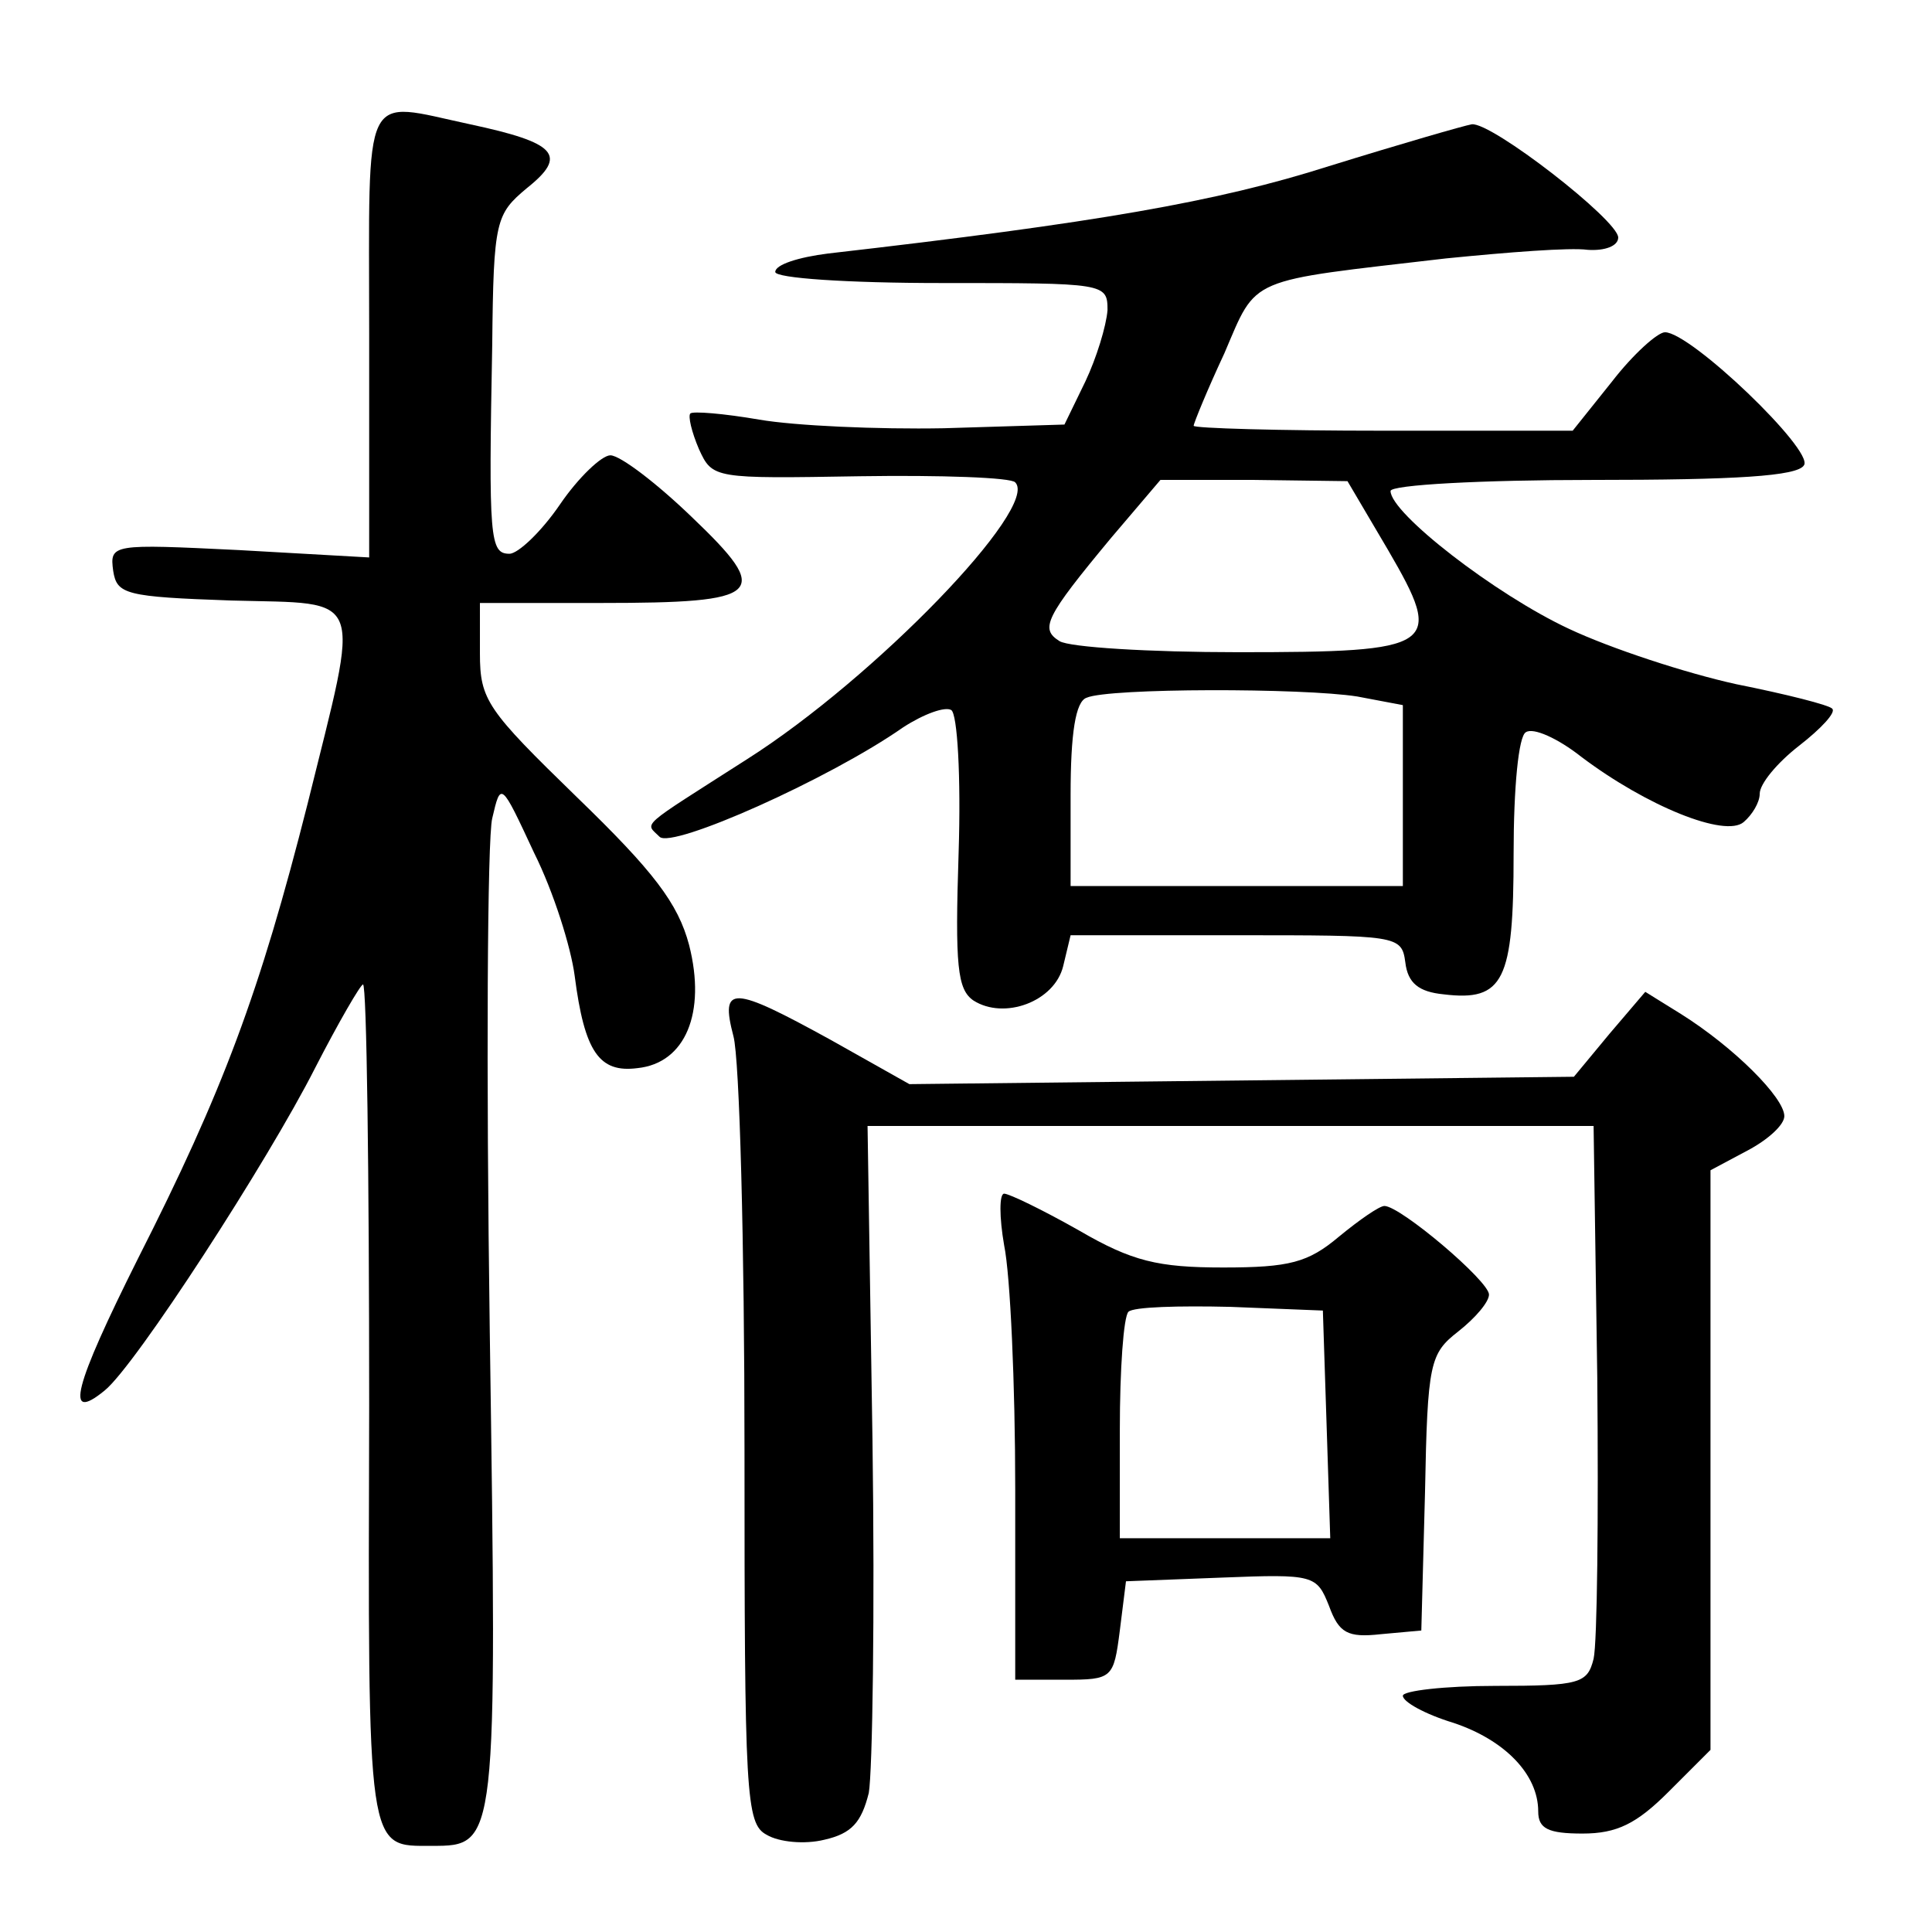
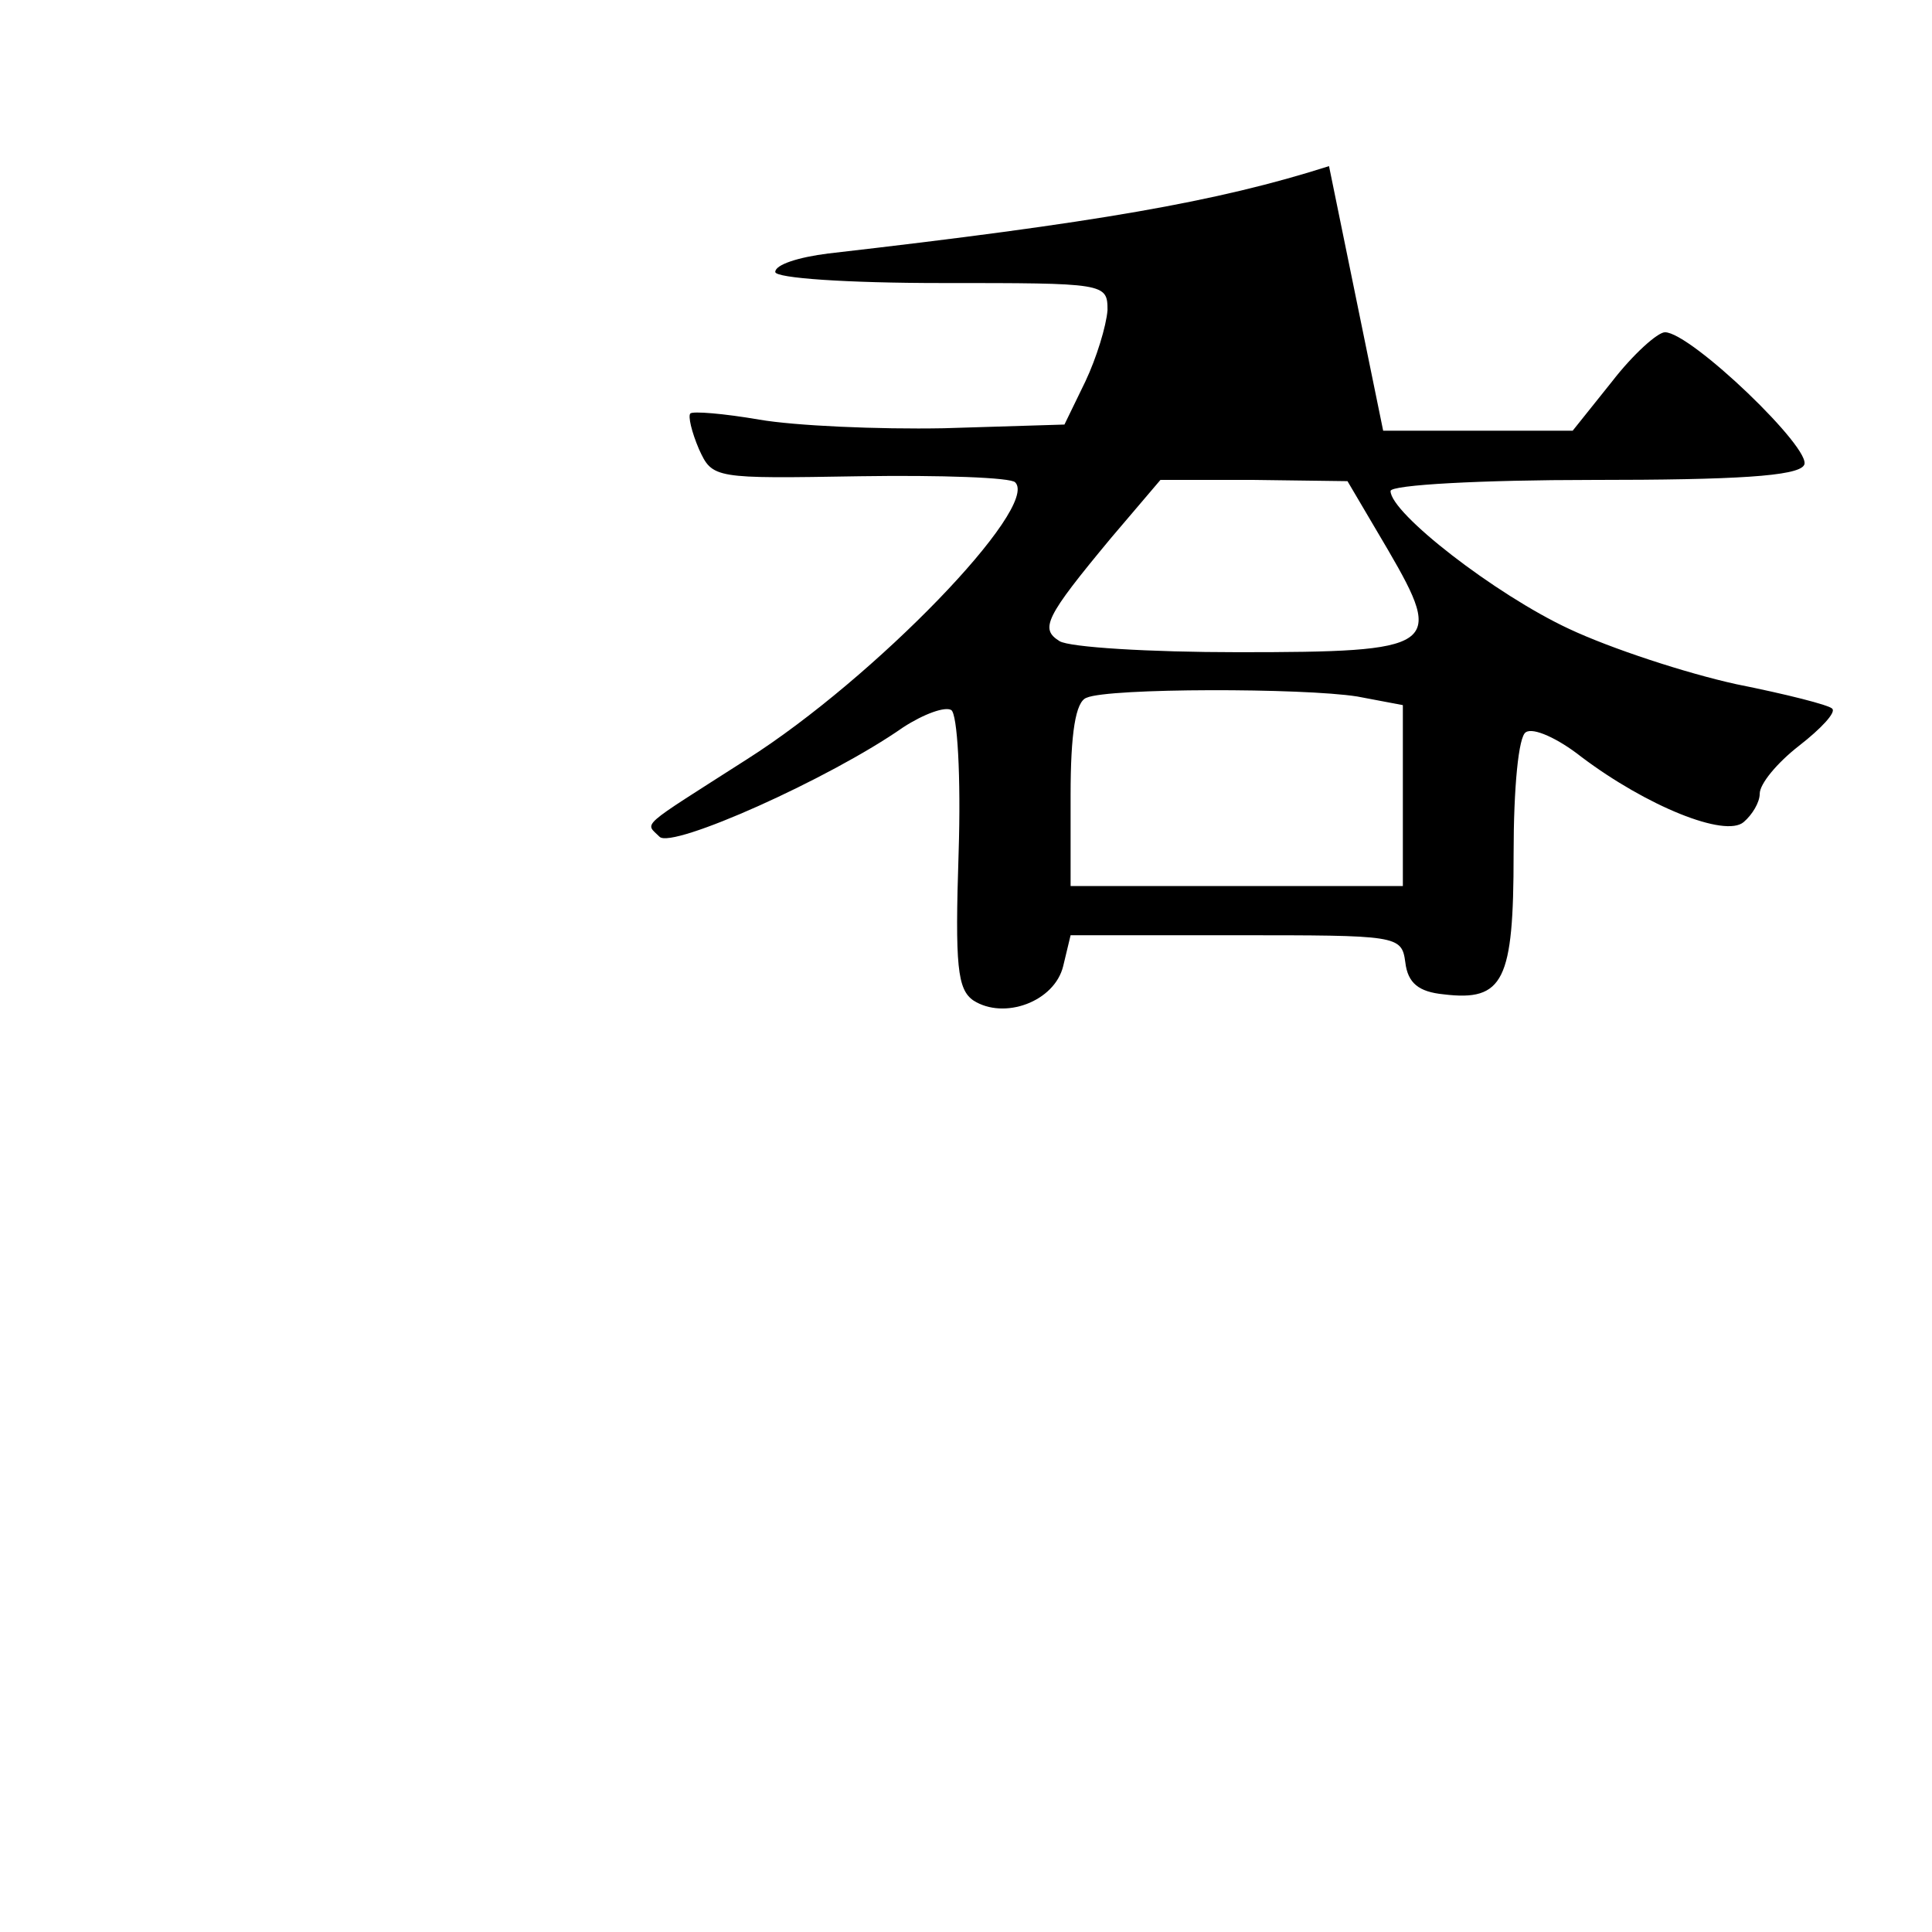
<svg xmlns="http://www.w3.org/2000/svg" version="1.0" width="157pt" height="157pt" viewBox="0 0 157 157" preserveAspectRatio="xMidYMid meet">
  <g transform="translate(0,157) scale(0.1,-0.1)" fill="#000000" stroke="none">
-     <path d="M300 1299 l0 -182 -106 6 c-103 5 -105 5 -102 -17 3 -19 10 -21 96 -24 110 -3 105 9 62 -165 -39 -154 -69 -234 -138 -370 -52 -104 -60 -134 -27 -107 25 20 133 187 171 262 19 37 37 68 39 68 3 0 5 -154 5 -342 -1 -367 -2 -358 51 -358 53 0 53 0 47 418 -3 213 -2 401 2 417 7 30 7 30 34 -28 16 -32 30 -77 33 -100 8 -62 20 -79 51 -75 39 4 56 45 42 100 -9 34 -29 60 -91 120 -73 71 -79 79 -79 117 l0 41 98 0 c133 0 140 7 74 70 -28 27 -58 50 -66 50 -7 0 -26 -18 -41 -40 -15 -22 -34 -40 -41 -40 -16 0 -17 12 -14 170 1 101 3 106 28 127 34 27 24 37 -46 52 -89 19 -82 33 -82 -170z" />
-     <path d="M1080 1435 c-91 -29 -189 -46 -407 -71 -24 -3 -43 -9 -43 -15 0 -5 58 -9 135 -9 133 0 135 0 135 -22 -1 -13 -9 -39 -18 -58 l-17 -35 -98 -3 c-54 -1 -121 2 -150 7 -29 5 -54 7 -56 5 -2 -2 1 -15 7 -29 11 -24 12 -24 131 -22 65 1 123 -1 126 -5 20 -20 -114 -159 -218 -225 -89 -57 -83 -51 -71 -63 10 -10 138 47 198 89 17 11 34 17 39 14 5 -3 8 -54 6 -116 -3 -92 -1 -111 12 -120 25 -16 66 -1 73 28 l6 25 134 0 c132 0 135 0 138 -22 2 -17 11 -24 31 -26 49 -6 57 11 57 114 0 54 4 96 10 99 6 4 26 -5 45 -20 53 -40 117 -66 132 -53 7 6 13 16 13 23 0 8 14 25 32 39 18 14 30 27 27 30 -2 3 -38 12 -78 20 -41 9 -102 29 -136 45 -60 28 -145 94 -145 112 0 5 74 9 164 9 116 0 167 3 172 12 8 12 -92 108 -113 108 -6 0 -26 -18 -43 -40 l-32 -40 -154 0 c-85 0 -154 2 -154 4 0 2 11 29 25 59 27 63 17 58 180 77 50 5 101 9 115 7 14 -1 25 3 25 10 0 14 -103 94 -119 92 -6 -1 -58 -16 -116 -34z m48 -312 c46 -79 40 -83 -122 -83 -72 0 -137 4 -145 9 -16 10 -12 19 42 84 l40 47 76 0 76 -1 33 -56z m-25 -119 l37 -7 0 -73 0 -74 -135 0 -135 0 0 74 c0 50 4 76 13 79 18 8 176 8 220 1z" />
-     <path d="M596 728 c5 -18 9 -169 9 -336 0 -281 1 -304 18 -313 10 -6 31 -8 47 -4 22 5 30 14 36 38 3 17 5 146 3 287 l-4 255 295 0 295 0 3 -205 c1 -113 0 -215 -3 -228 -5 -20 -11 -22 -80 -22 -41 0 -75 -4 -75 -8 0 -5 18 -15 41 -22 42 -14 69 -42 69 -72 0 -14 8 -18 36 -18 28 0 44 8 70 34 l34 34 0 236 0 235 30 16 c17 9 30 21 30 28 0 15 -41 56 -84 83 l-29 18 -29 -34 -29 -35 -270 -3 -270 -3 -64 36 c-80 44 -90 45 -79 3z" />
-     <path d="M816 558 c5 -24 9 -113 9 -198 l0 -155 40 0 c39 0 40 1 45 40 l5 40 78 3 c75 3 77 2 87 -23 8 -22 15 -26 42 -23 l33 3 3 112 c2 106 4 113 27 131 14 11 25 24 25 30 0 11 -72 72 -85 72 -4 0 -20 -11 -37 -25 -25 -21 -40 -25 -94 -25 -53 0 -74 5 -117 30 -30 17 -57 30 -61 30 -4 0 -4 -19 0 -42z m262 -145 l3 -93 -86 0 -85 0 0 88 c0 49 3 92 7 96 4 4 41 5 83 4 l75 -3 3 -92z" />
+     <path d="M1080 1435 c-91 -29 -189 -46 -407 -71 -24 -3 -43 -9 -43 -15 0 -5 58 -9 135 -9 133 0 135 0 135 -22 -1 -13 -9 -39 -18 -58 l-17 -35 -98 -3 c-54 -1 -121 2 -150 7 -29 5 -54 7 -56 5 -2 -2 1 -15 7 -29 11 -24 12 -24 131 -22 65 1 123 -1 126 -5 20 -20 -114 -159 -218 -225 -89 -57 -83 -51 -71 -63 10 -10 138 47 198 89 17 11 34 17 39 14 5 -3 8 -54 6 -116 -3 -92 -1 -111 12 -120 25 -16 66 -1 73 28 l6 25 134 0 c132 0 135 0 138 -22 2 -17 11 -24 31 -26 49 -6 57 11 57 114 0 54 4 96 10 99 6 4 26 -5 45 -20 53 -40 117 -66 132 -53 7 6 13 16 13 23 0 8 14 25 32 39 18 14 30 27 27 30 -2 3 -38 12 -78 20 -41 9 -102 29 -136 45 -60 28 -145 94 -145 112 0 5 74 9 164 9 116 0 167 3 172 12 8 12 -92 108 -113 108 -6 0 -26 -18 -43 -40 l-32 -40 -154 0 z m48 -312 c46 -79 40 -83 -122 -83 -72 0 -137 4 -145 9 -16 10 -12 19 42 84 l40 47 76 0 76 -1 33 -56z m-25 -119 l37 -7 0 -73 0 -74 -135 0 -135 0 0 74 c0 50 4 76 13 79 18 8 176 8 220 1z" />
  </g>
</svg>